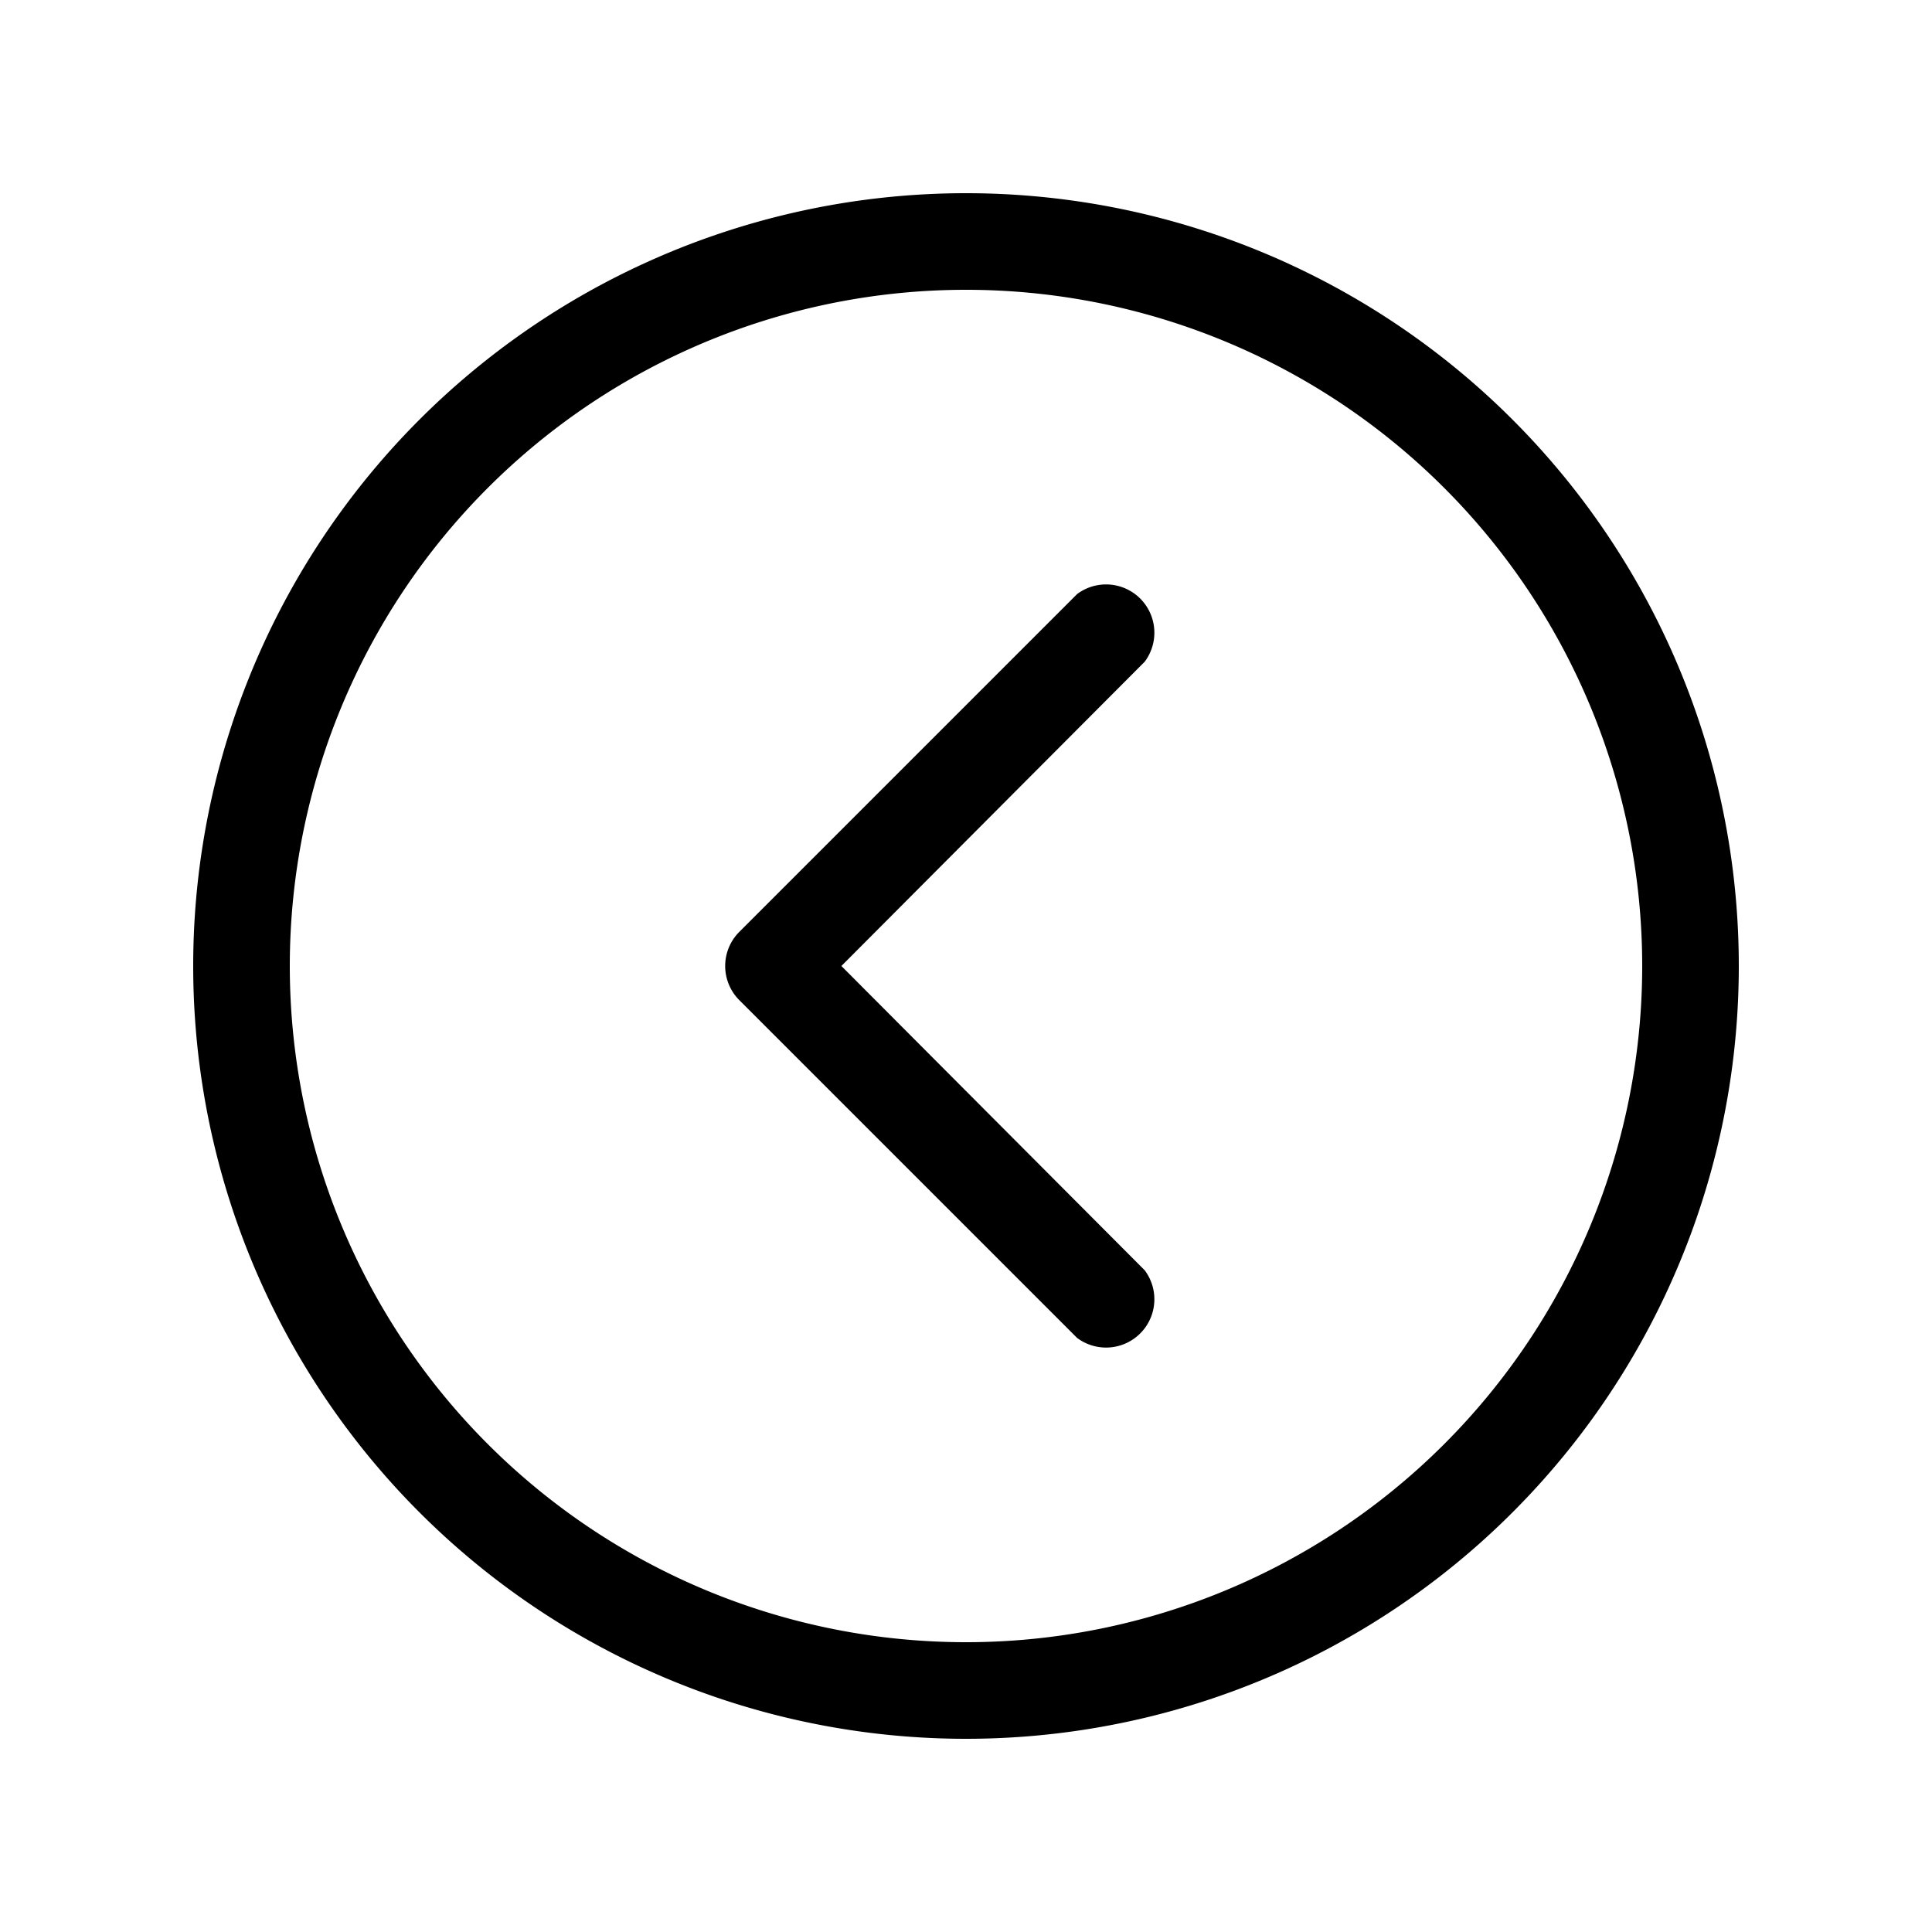
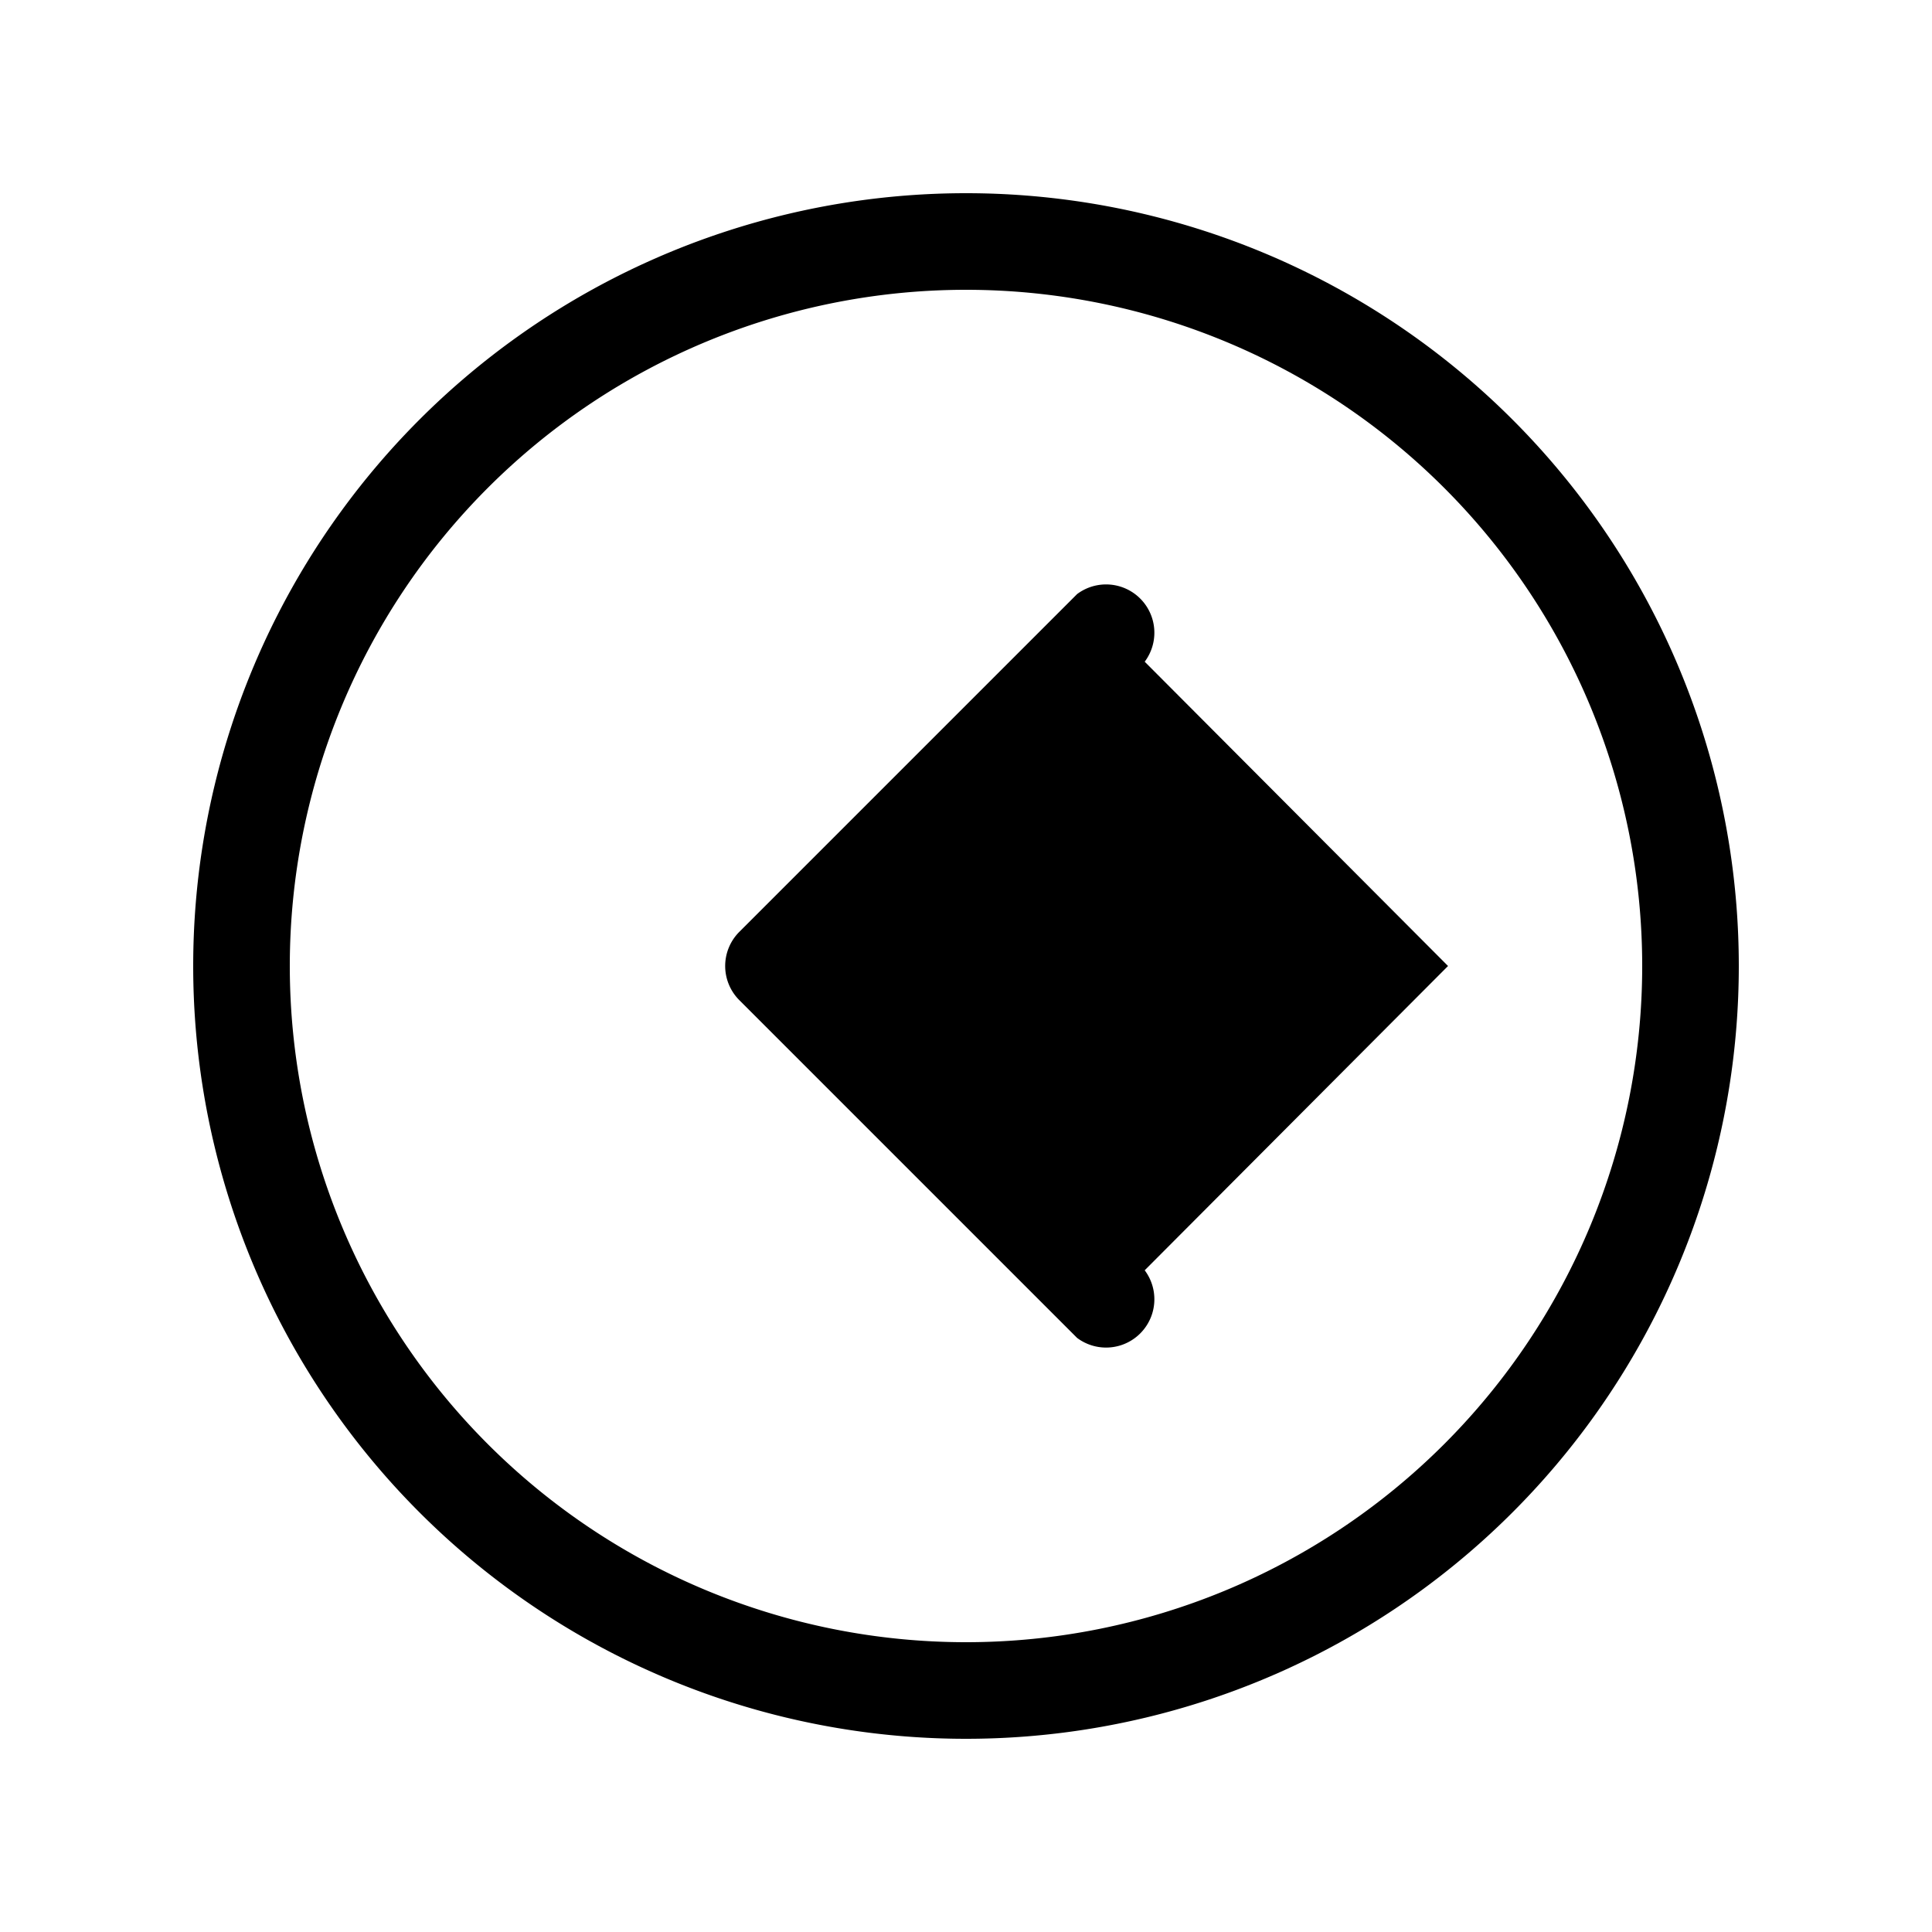
<svg xmlns="http://www.w3.org/2000/svg" width="20" height="20" viewBox="0 0 20 20">
-   <path d="M10 3a7 7 0 1 1 0 14 7 7 0 0 1 0-14Zm8 7a8 8 0 1 0-16 0 8 8 0 0 0 16 0Zm-6.15-3.15a.5.5 0 0 0-.7-.7l-3.5 3.5a.5.5 0 0 0 0 .7l3.5 3.5a.5.5 0 0 0 .7-.7L8.71 10l3.14-3.15Z" />
+   <path d="M10 3a7 7 0 1 1 0 14 7 7 0 0 1 0-14Zm8 7a8 8 0 1 0-16 0 8 8 0 0 0 16 0Zm-6.15-3.15a.5.5 0 0 0-.7-.7l-3.5 3.5a.5.5 0 0 0 0 .7l3.5 3.5a.5.5 0 0 0 .7-.7l3.14-3.15Z" />
</svg>